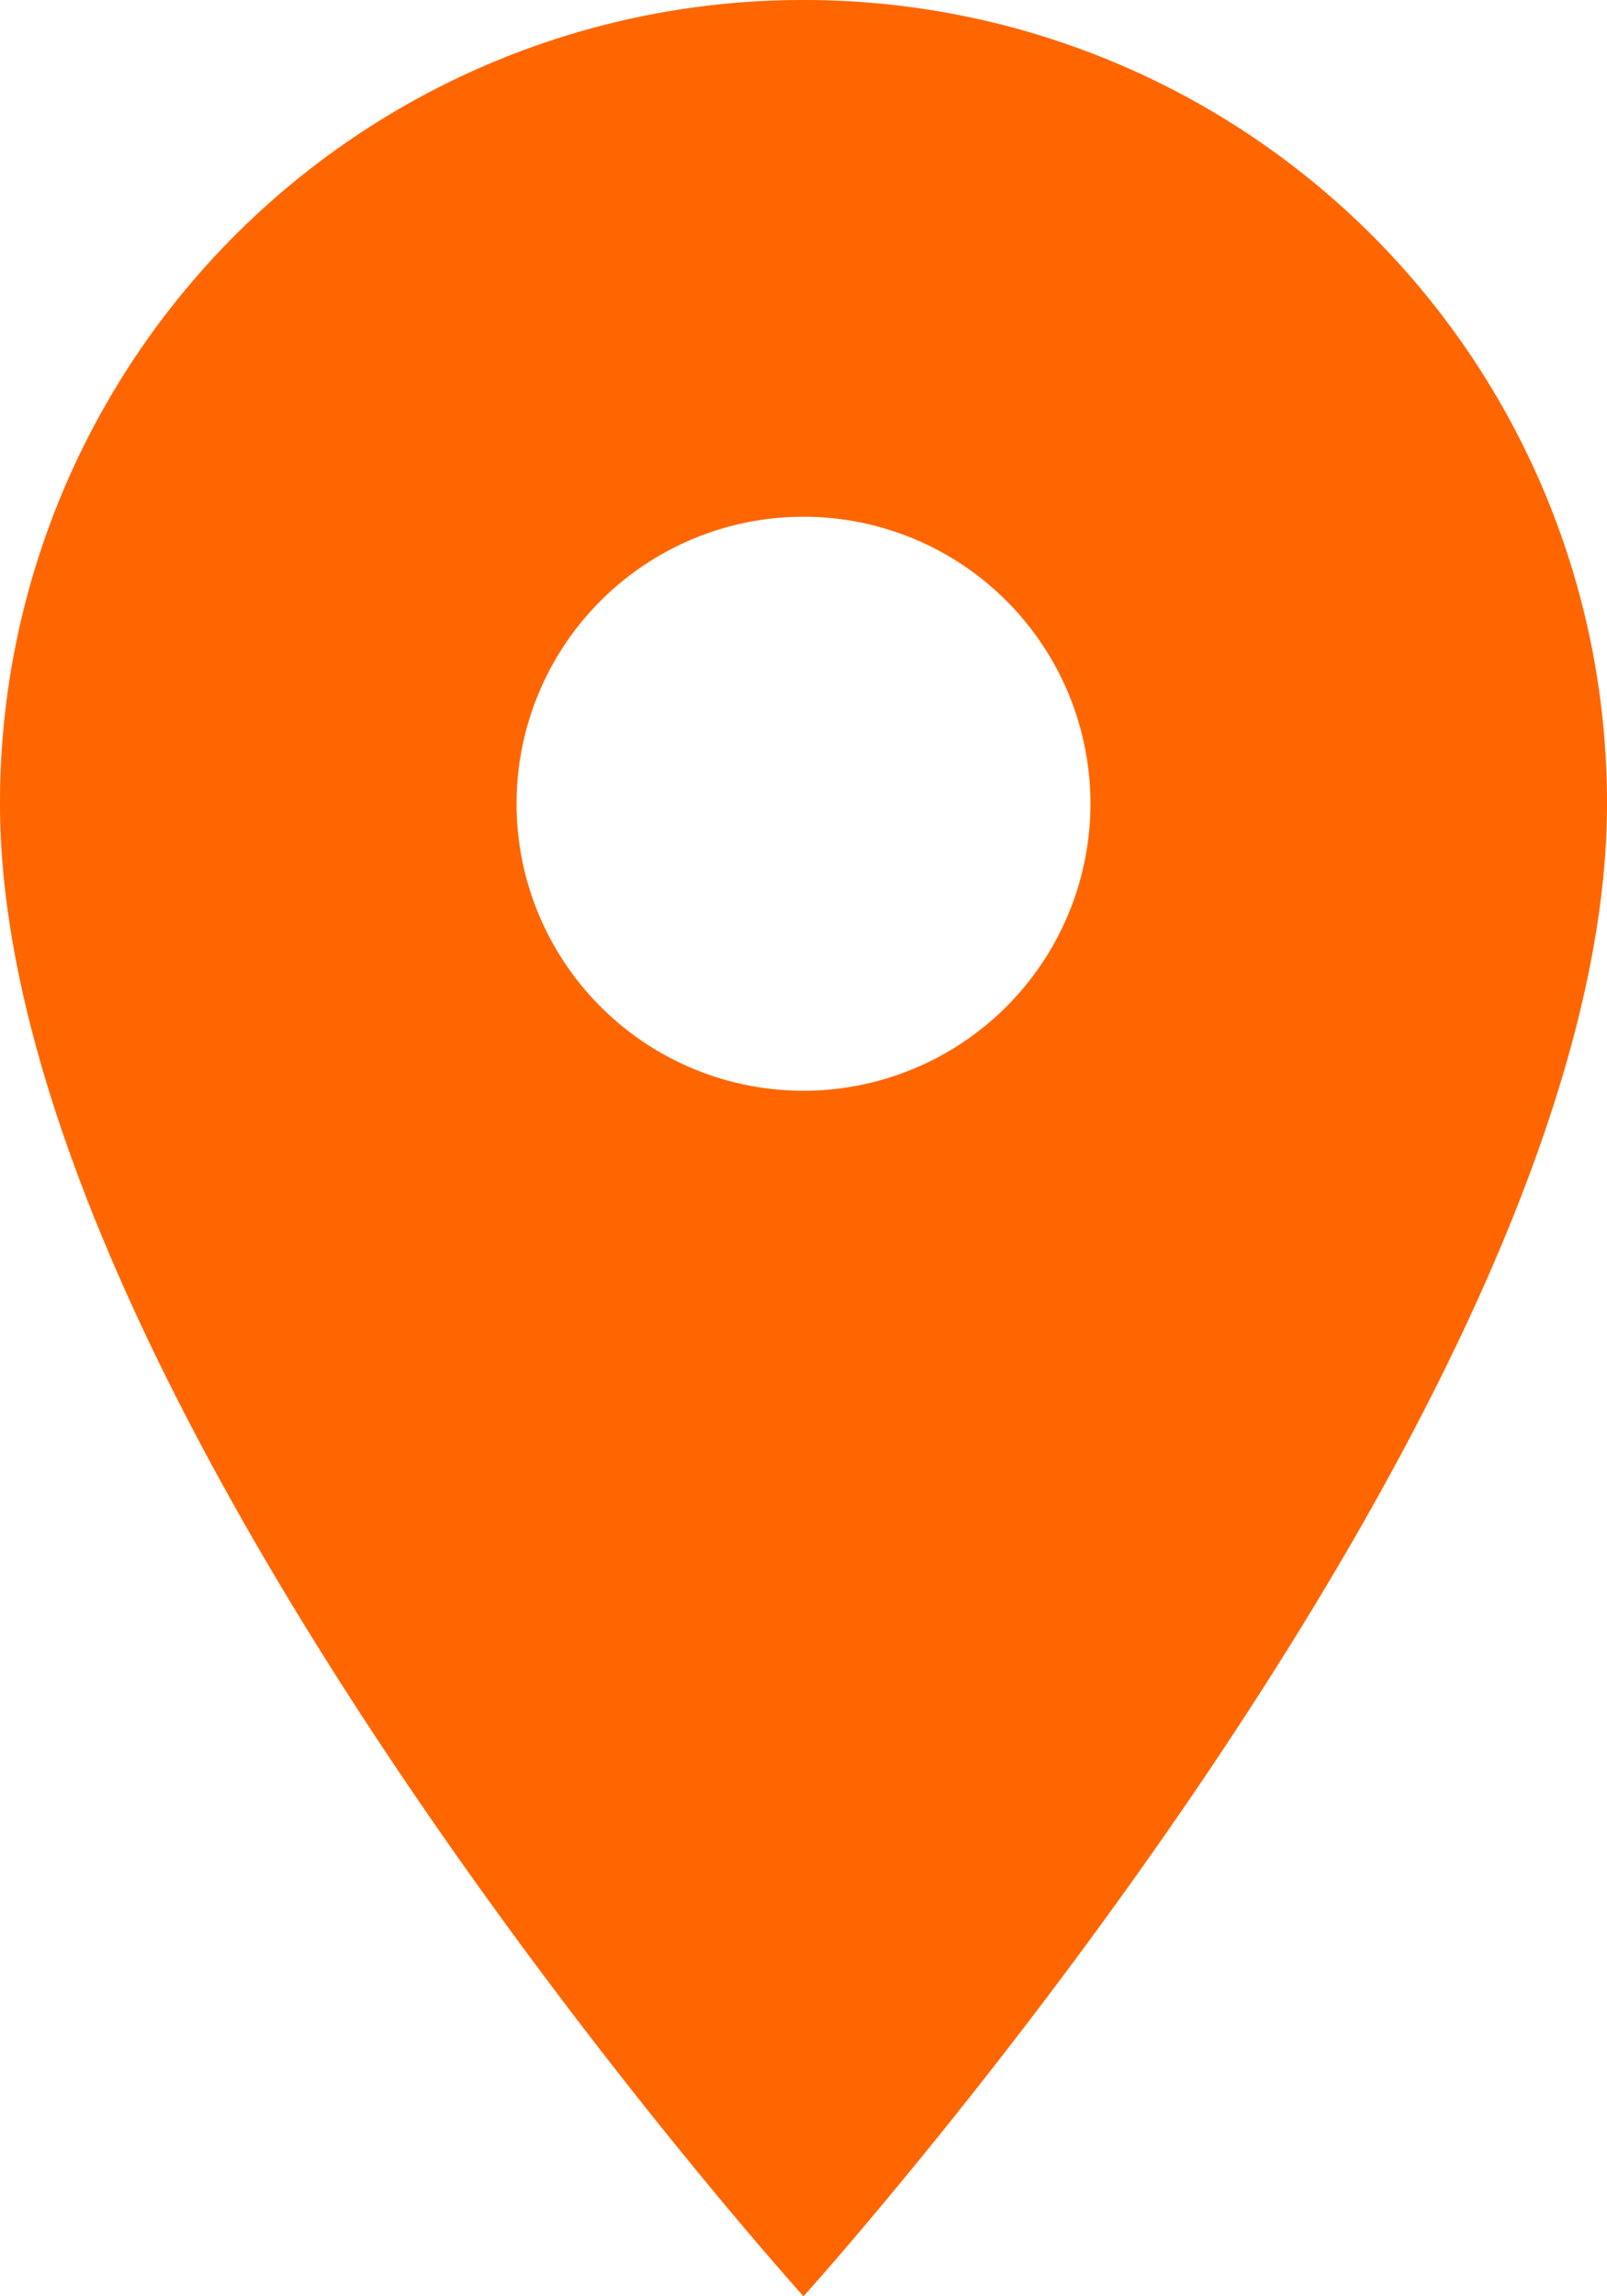
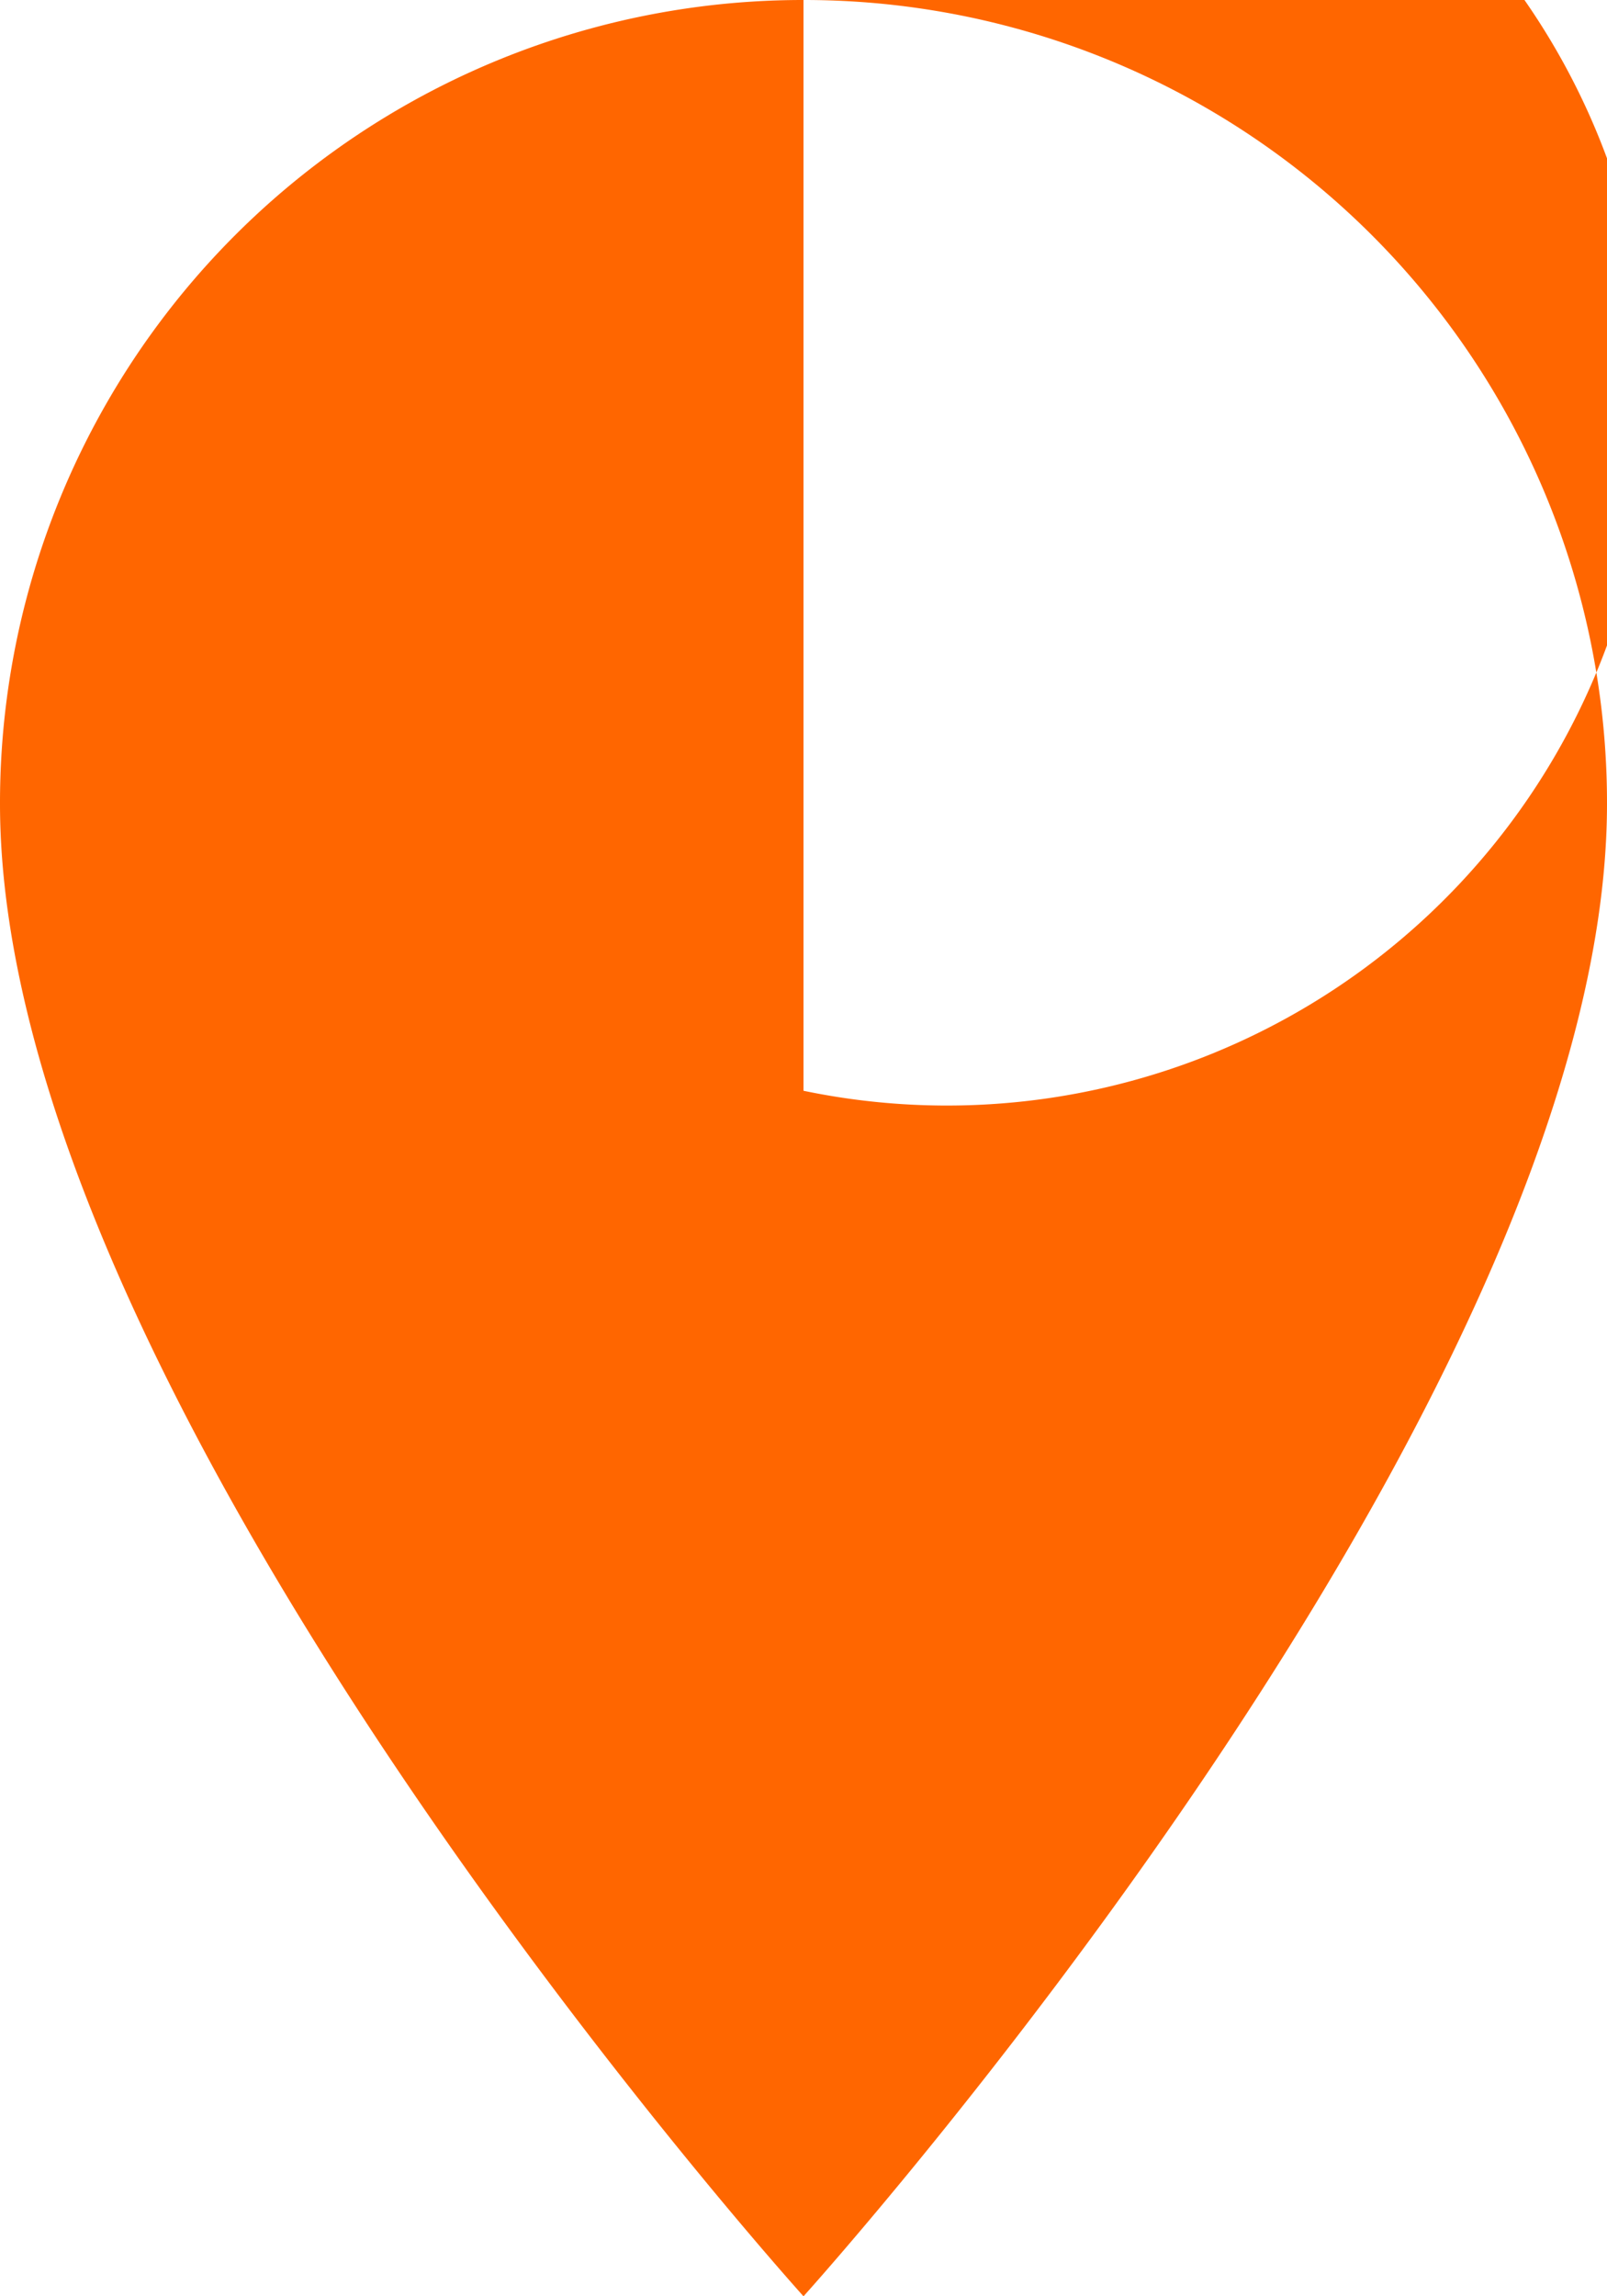
<svg xmlns="http://www.w3.org/2000/svg" width="28.226" height="40.323" viewBox="0 0 28.226 40.323">
-   <path id="Icon_material-location-on" data-name="Icon material-location-on" d="M21.613,3A14.1,14.1,0,0,0,7.5,17.113c0,10.585,14.113,26.21,14.113,26.21S35.726,27.7,35.726,17.113A14.1,14.1,0,0,0,21.613,3Zm0,19.154a5.04,5.04,0,1,1,5.04-5.04A5.042,5.042,0,0,1,21.613,22.154Z" transform="translate(-7.5 -3)" fill="#f60" />
+   <path id="Icon_material-location-on" data-name="Icon material-location-on" d="M21.613,3A14.1,14.1,0,0,0,7.5,17.113c0,10.585,14.113,26.21,14.113,26.21S35.726,27.7,35.726,17.113A14.1,14.1,0,0,0,21.613,3Za5.04,5.04,0,1,1,5.04-5.04A5.042,5.042,0,0,1,21.613,22.154Z" transform="translate(-7.5 -3)" fill="#f60" />
</svg>